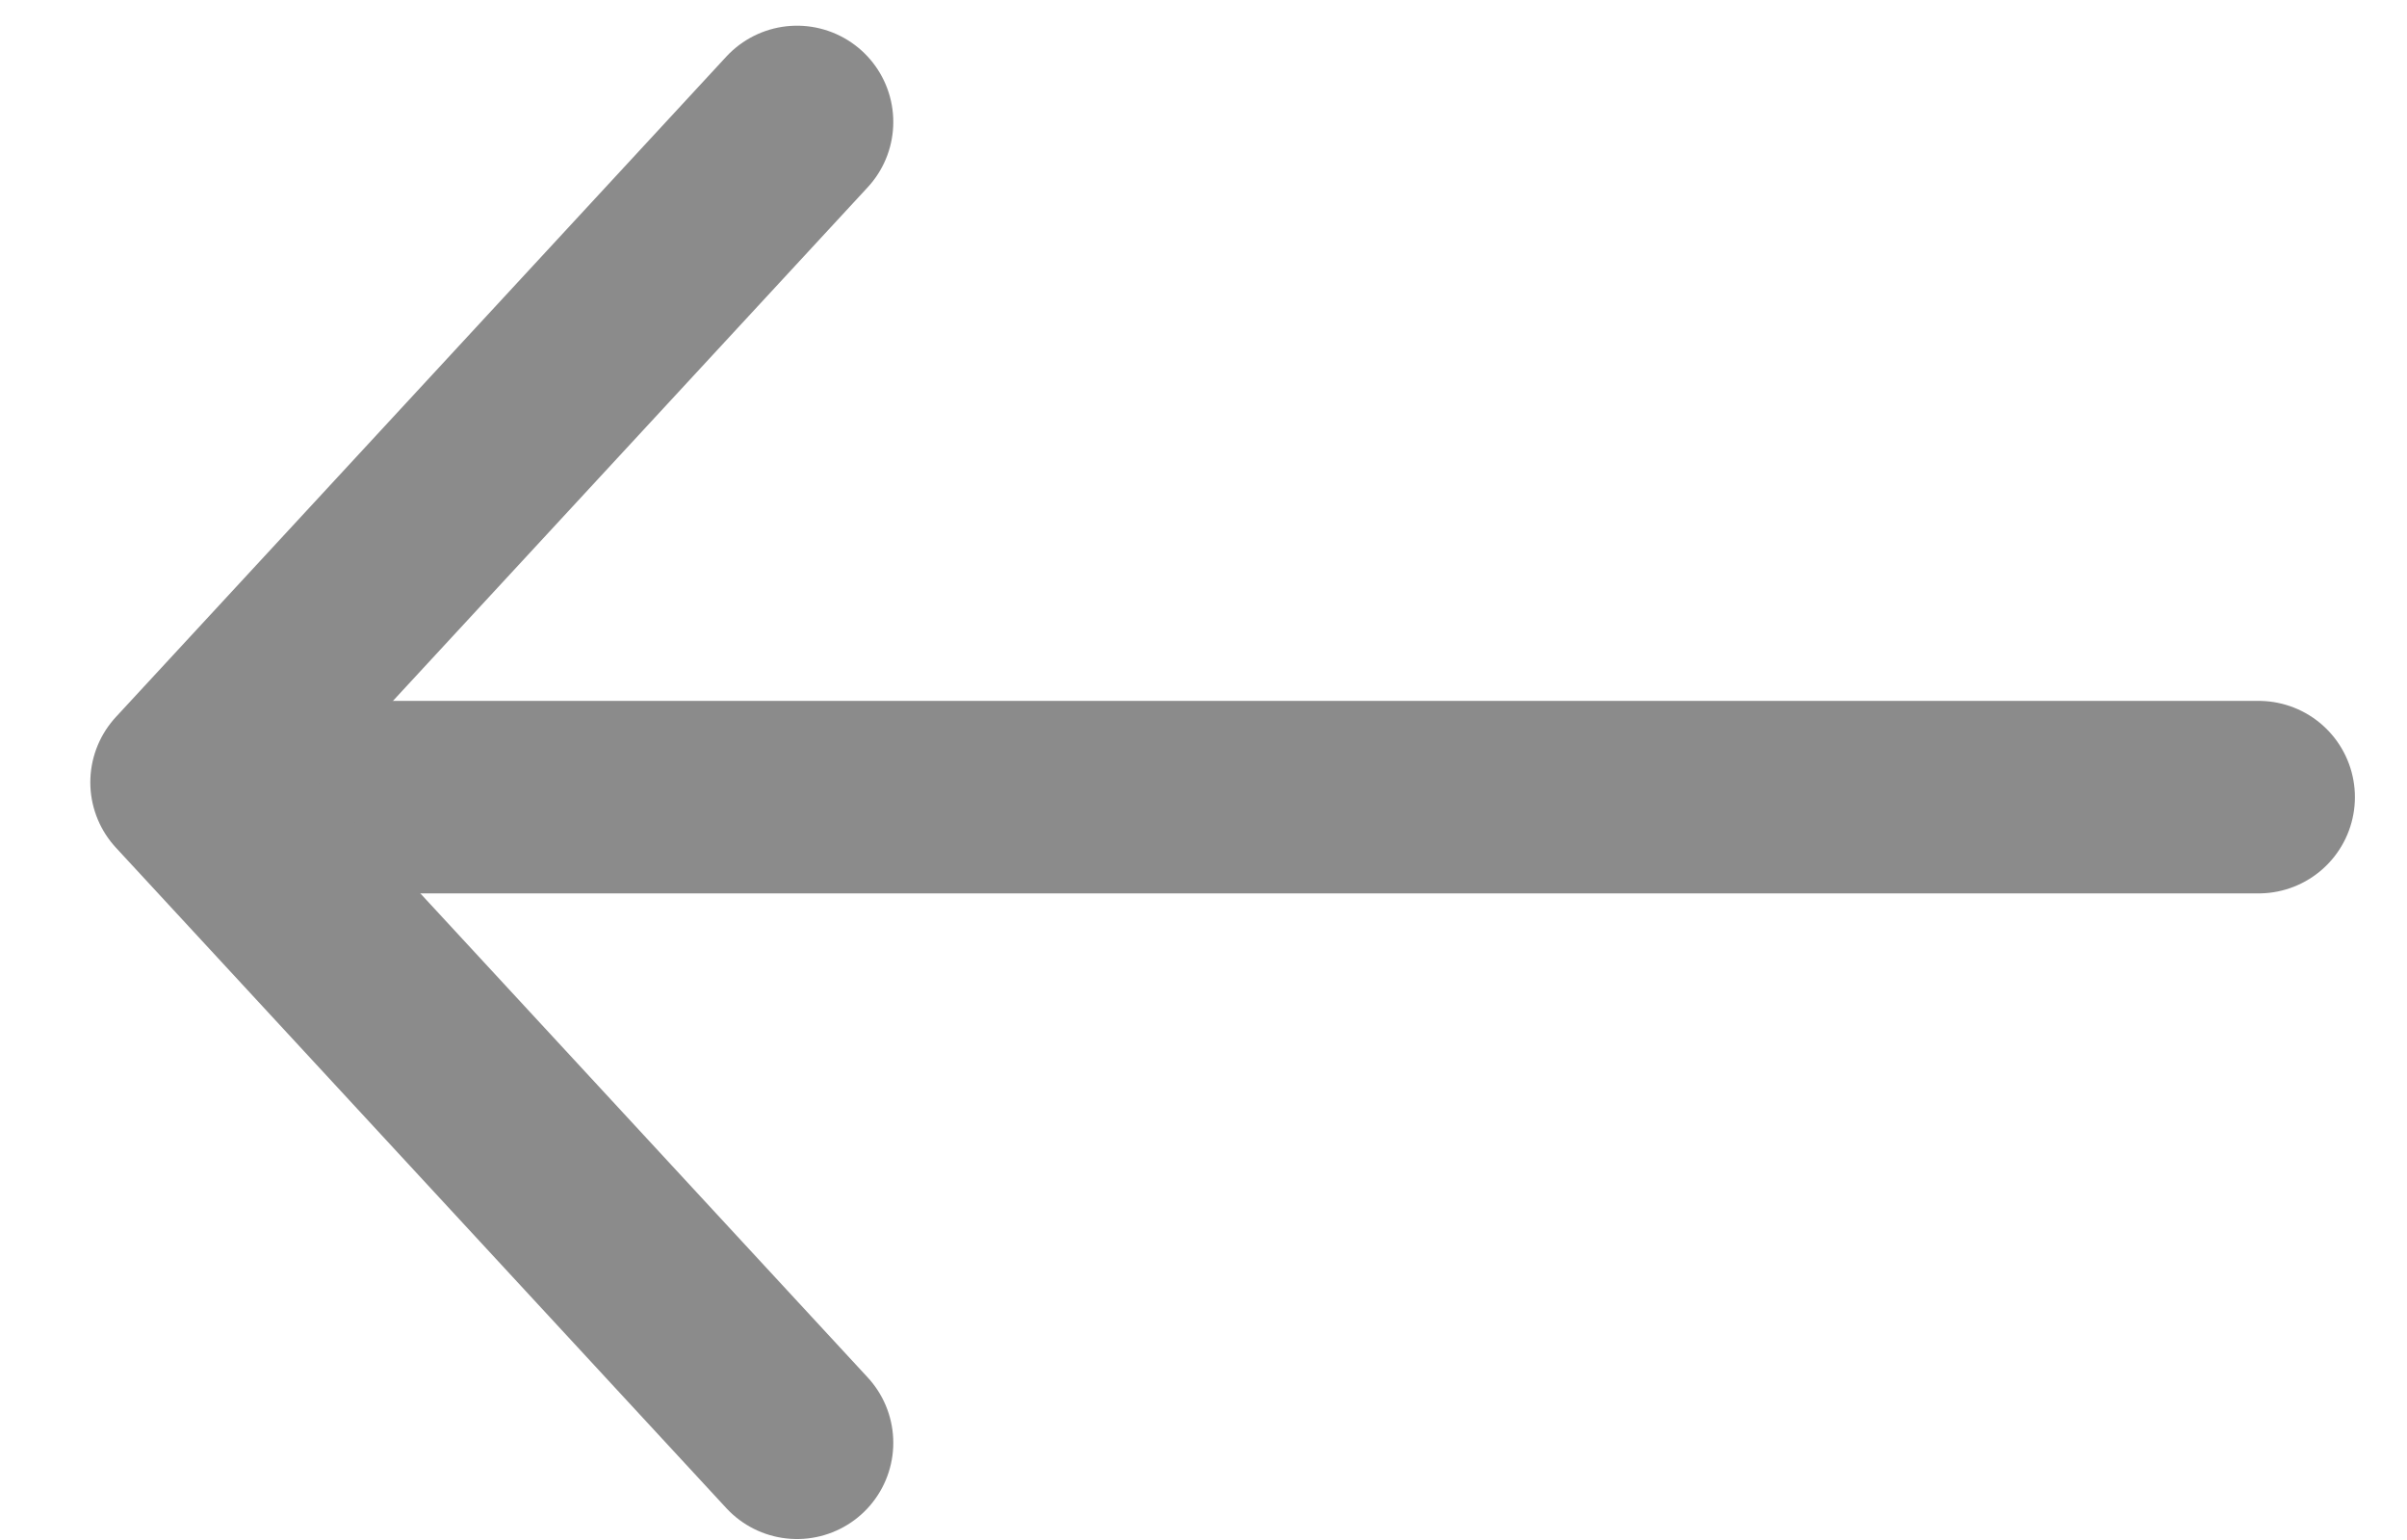
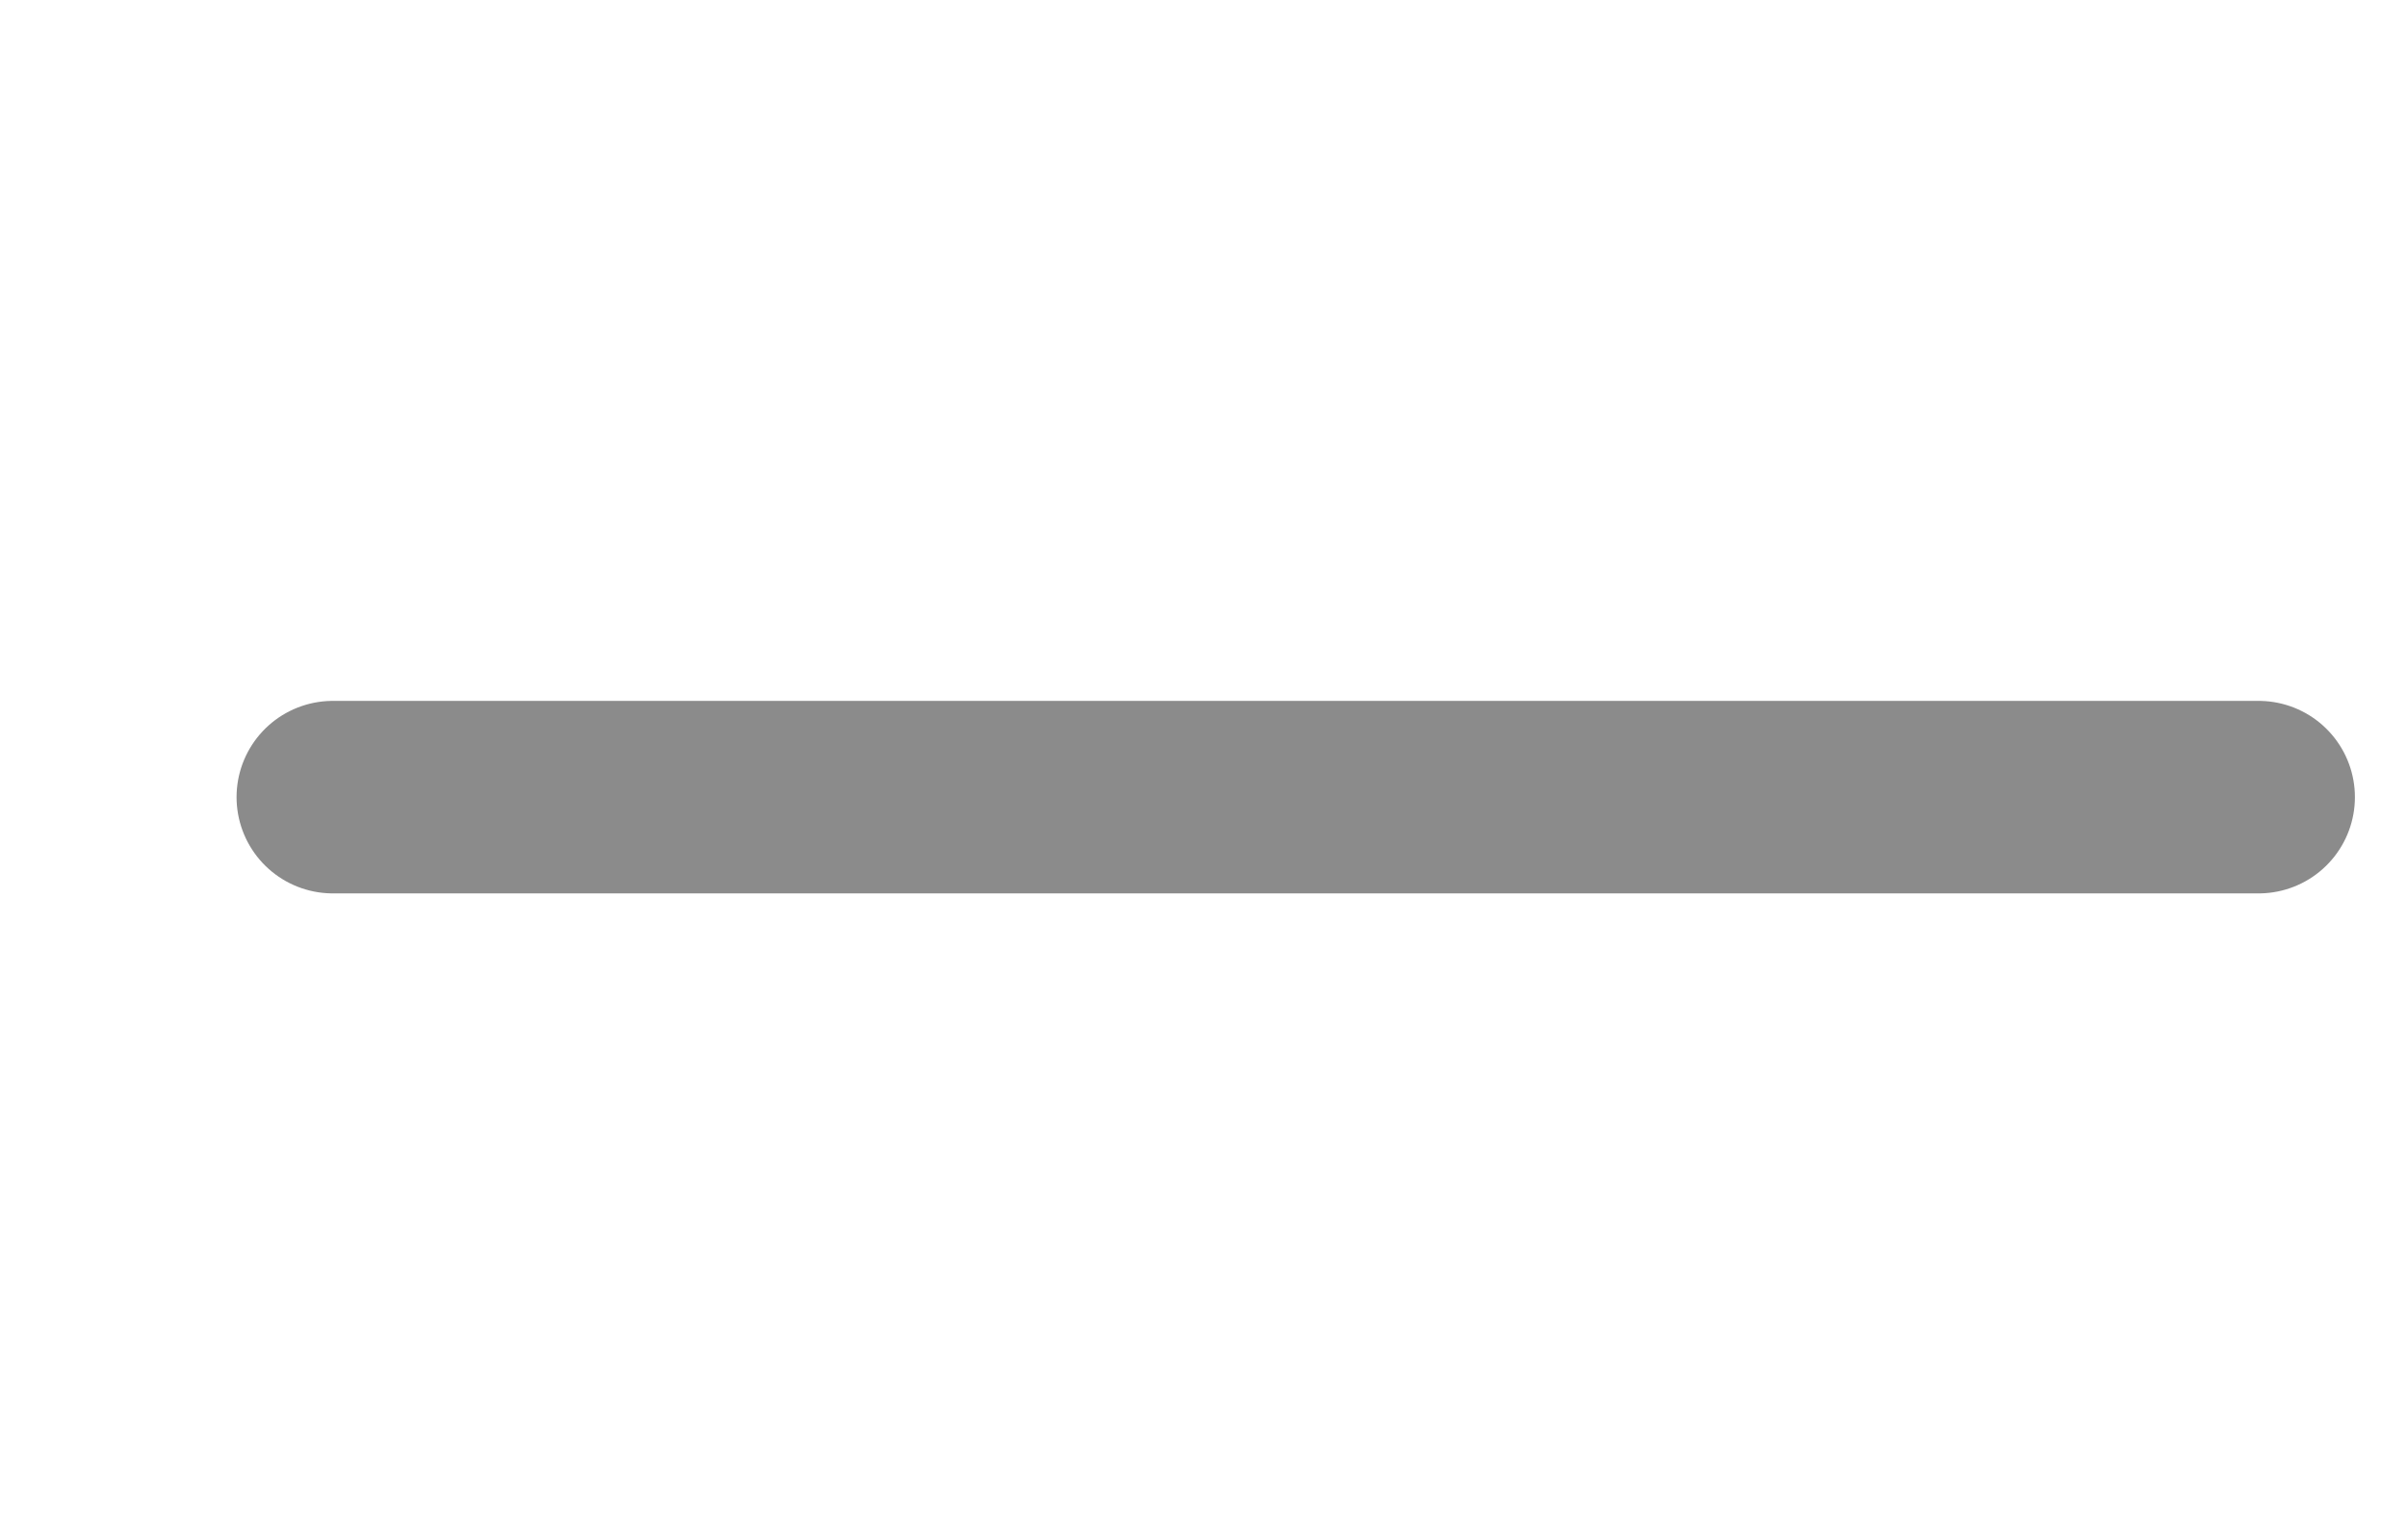
<svg xmlns="http://www.w3.org/2000/svg" width="25" height="16" viewBox="0 0 25 16" fill="none">
  <path d="M23.459 8.282H3.457" stroke="#8B8B8B" stroke-width="2" stroke-linecap="round" stroke-linejoin="round" />
-   <path d="M8.278 14.99L1.938 8.128L8.278 1.267" stroke="#8B8B8B" stroke-width="2" stroke-linecap="round" stroke-linejoin="round" />
</svg>